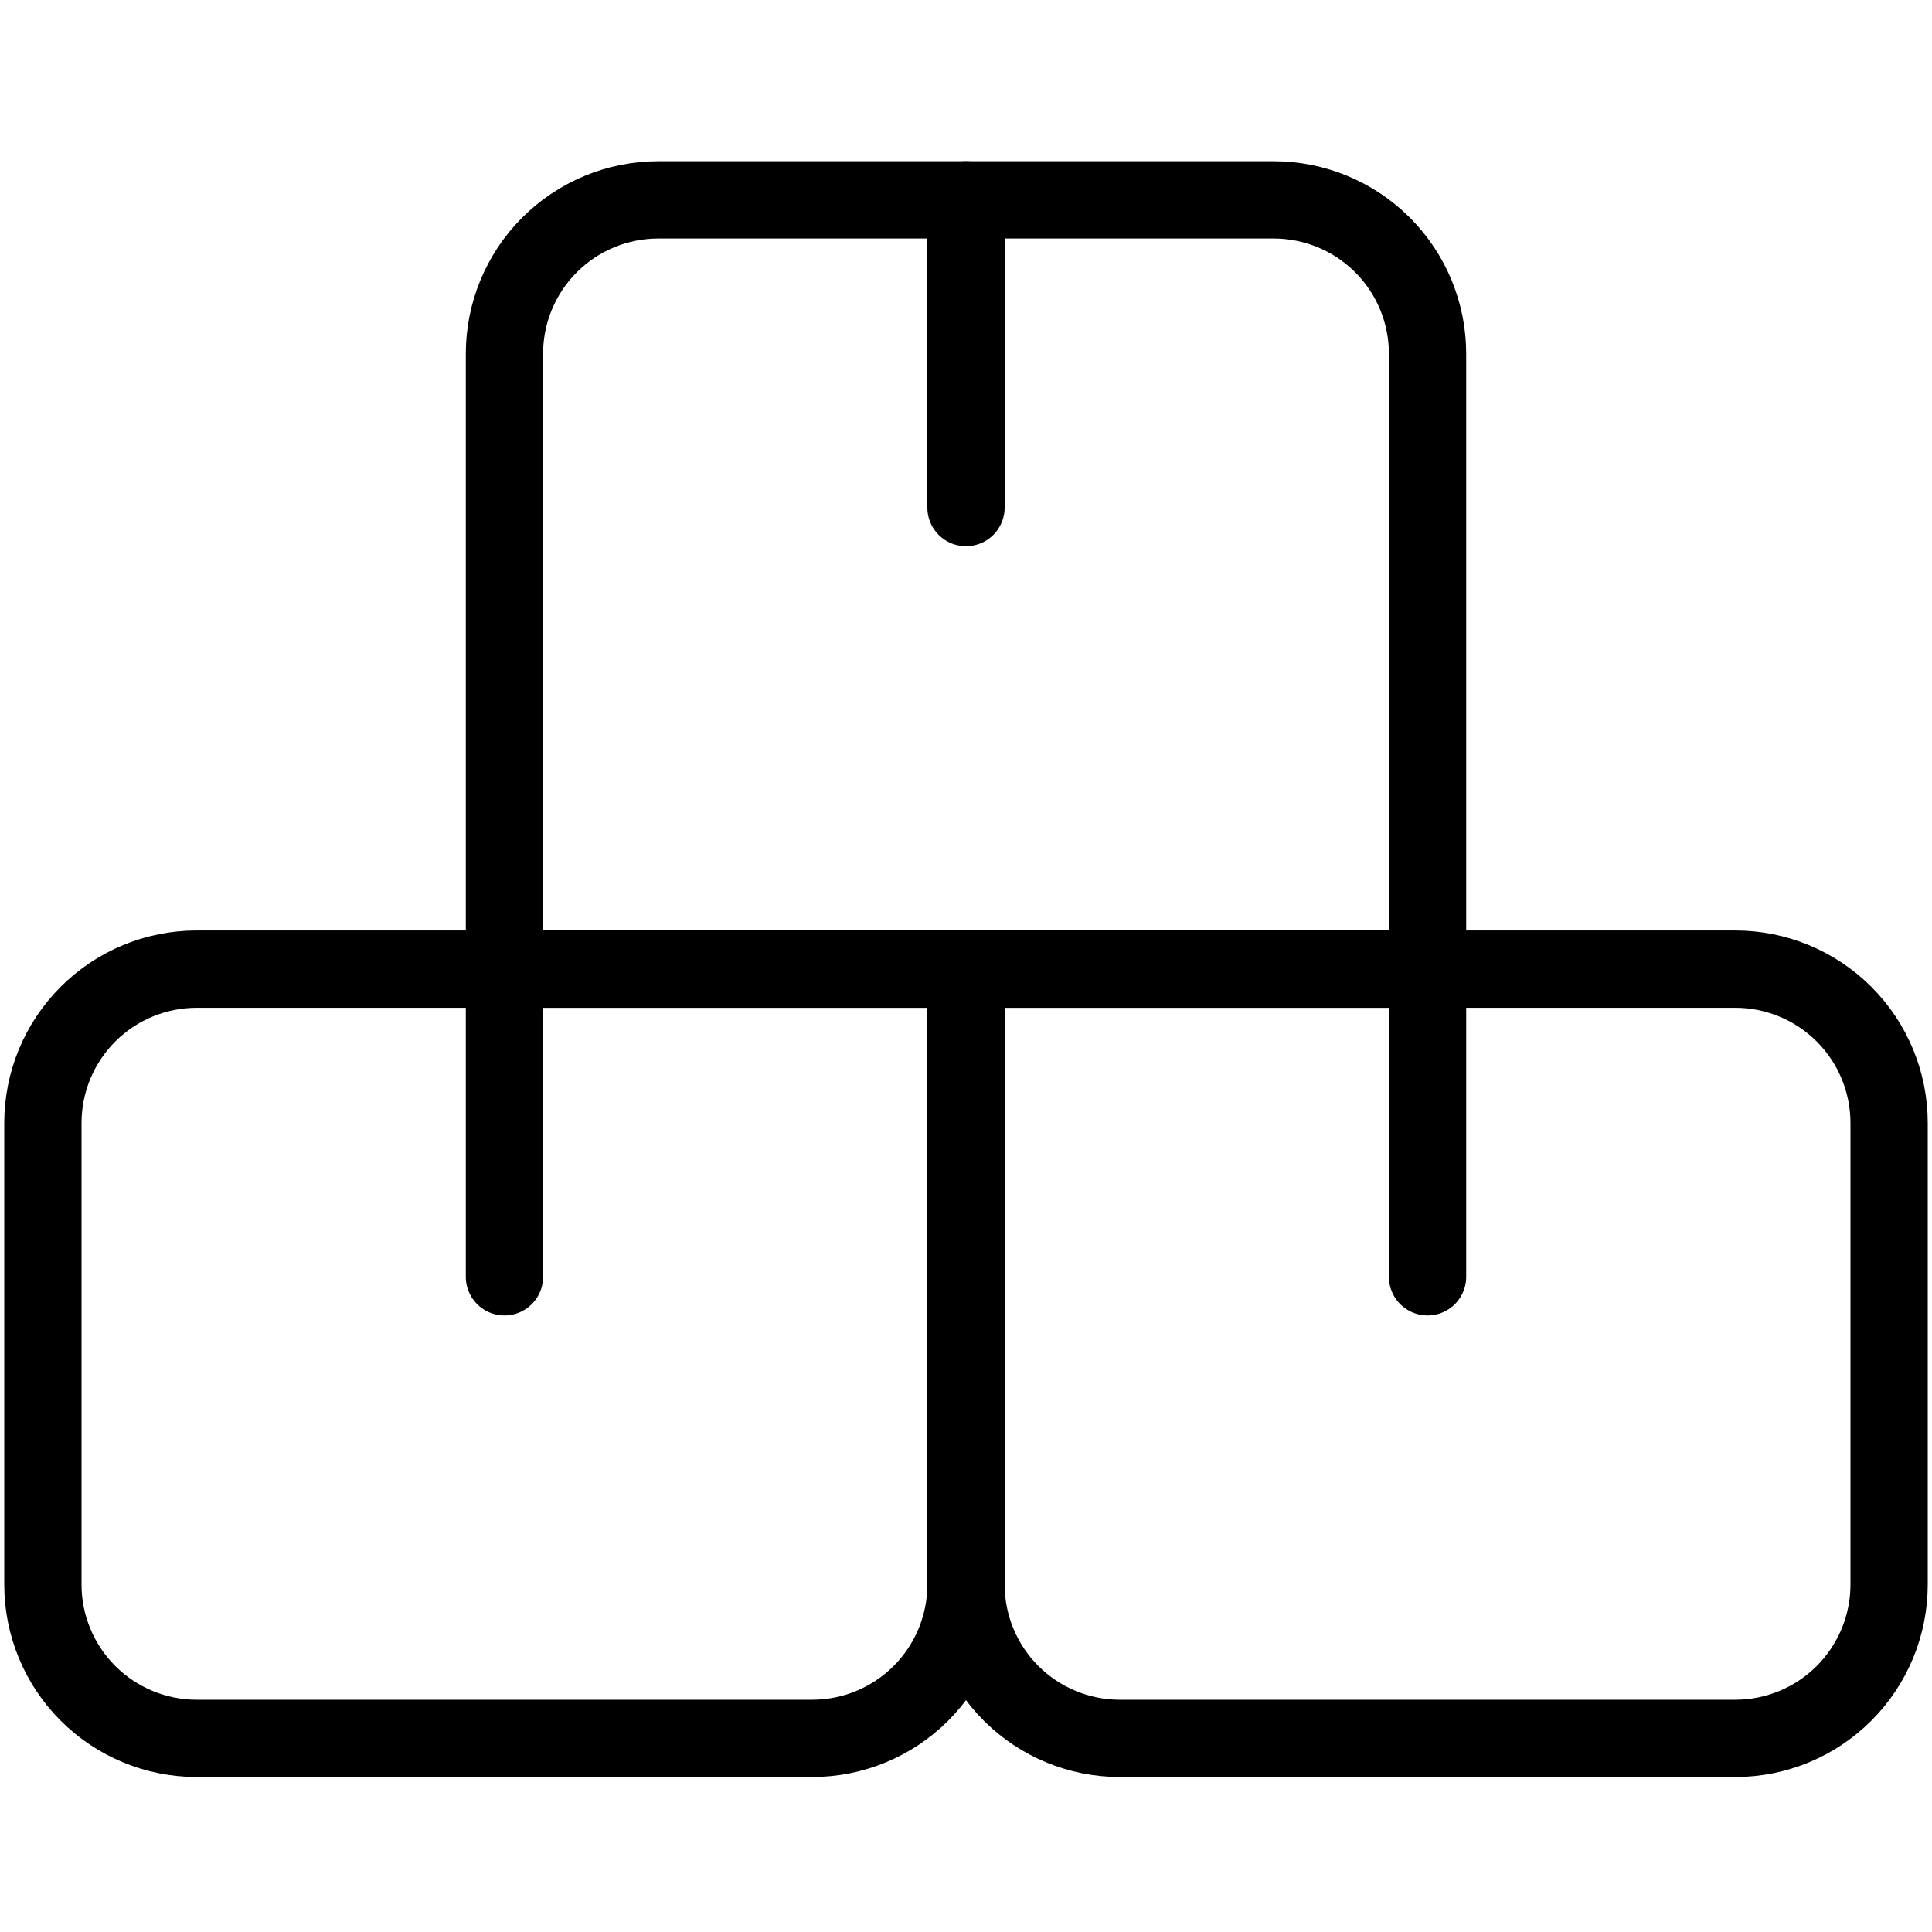
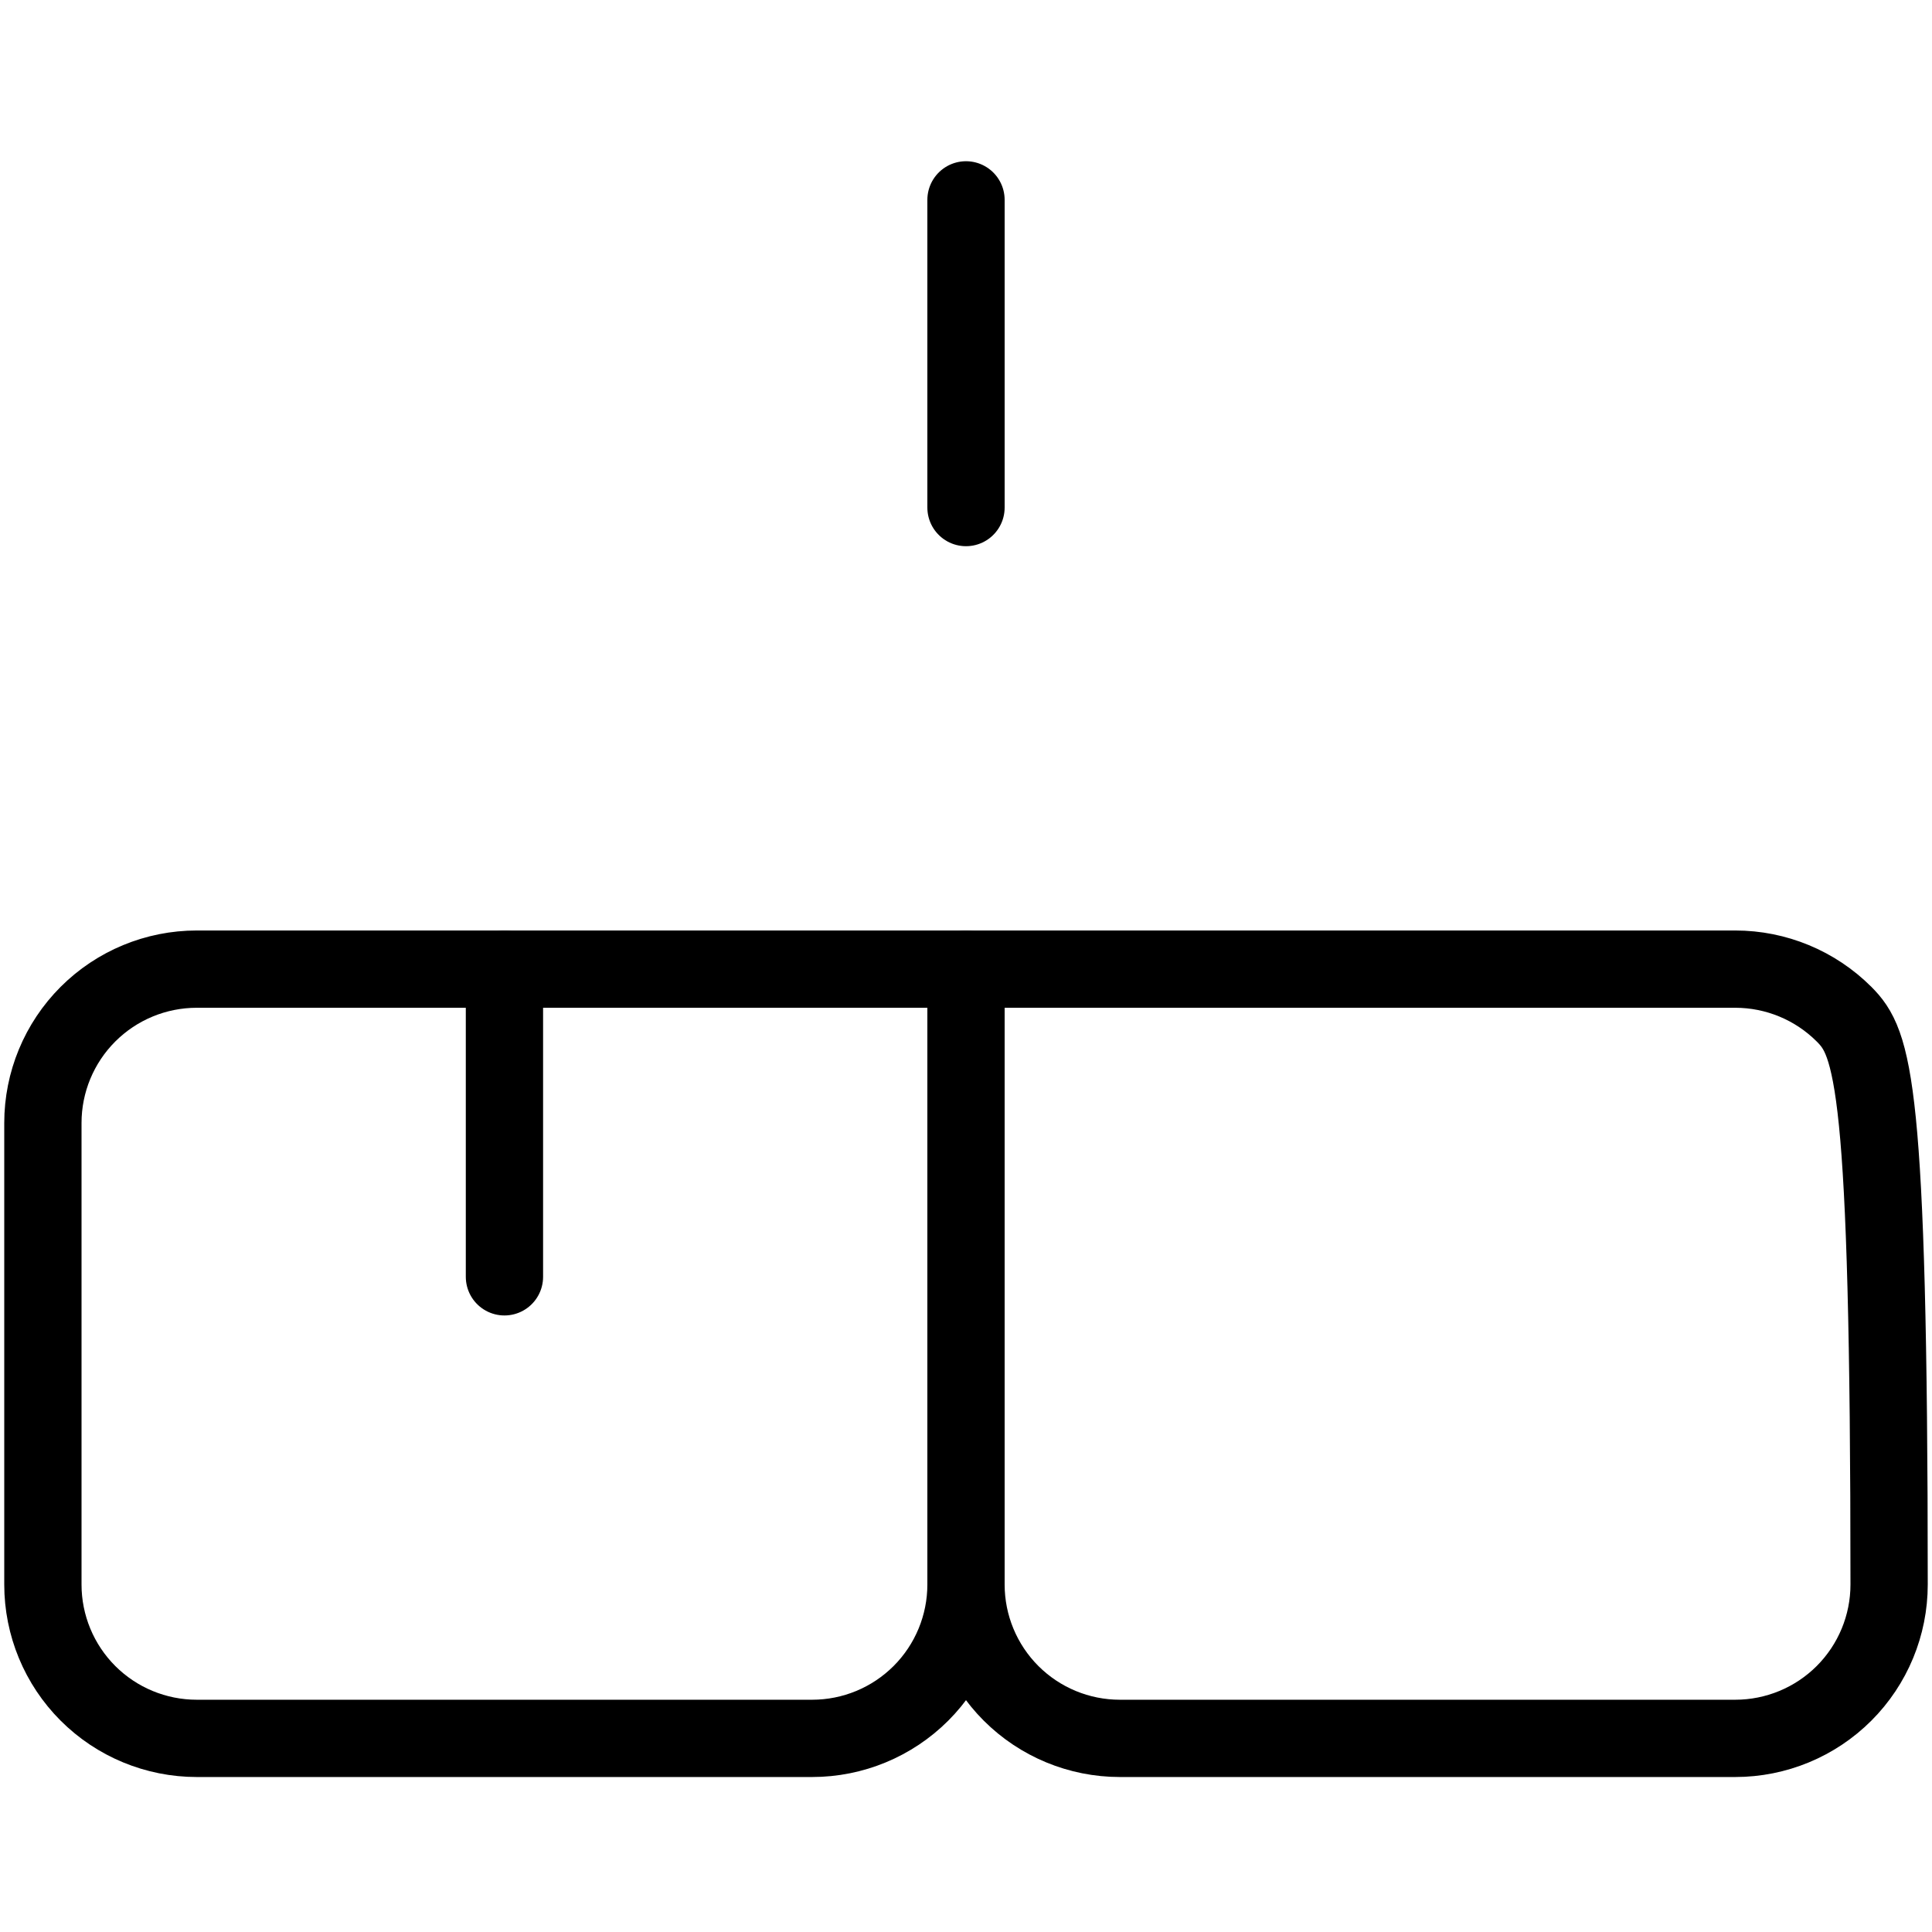
<svg xmlns="http://www.w3.org/2000/svg" width="100" height="100" viewBox="0 0 100 100" fill="none">
  <path d="M50 50.162H10.183C8.071 50.162 6.046 51.001 4.552 52.494C3.059 53.987 2.22 56.013 2.22 58.125V82.015C2.22 84.127 3.059 86.153 4.552 87.646C6.046 89.139 8.071 89.978 10.183 89.978H42.037C44.149 89.978 46.174 89.139 47.668 87.646C49.161 86.153 50 84.127 50 82.015V50.162Z" stroke="black" stroke-width="4" stroke-linecap="round" stroke-linejoin="round" />
-   <path d="M89.817 50.162H50V82.015C50 84.127 50.839 86.153 52.332 87.646C53.826 89.139 55.851 89.978 57.963 89.978H89.817C91.929 89.978 93.954 89.139 95.448 87.646C96.941 86.153 97.78 84.127 97.78 82.015V58.125C97.78 56.013 96.941 53.987 95.448 52.494C93.954 51.001 91.929 50.162 89.817 50.162Z" stroke="black" stroke-width="4" stroke-linecap="round" stroke-linejoin="round" />
-   <path d="M65.927 10.345H34.073C31.961 10.345 29.936 11.184 28.442 12.677C26.949 14.171 26.11 16.196 26.11 18.308V50.162H73.89V18.308C73.89 16.196 73.051 14.171 71.558 12.677C70.064 11.184 68.039 10.345 65.927 10.345Z" stroke="black" stroke-width="4" stroke-linecap="round" stroke-linejoin="round" />
+   <path d="M89.817 50.162H50V82.015C50 84.127 50.839 86.153 52.332 87.646C53.826 89.139 55.851 89.978 57.963 89.978H89.817C91.929 89.978 93.954 89.139 95.448 87.646C96.941 86.153 97.78 84.127 97.78 82.015C97.78 56.013 96.941 53.987 95.448 52.494C93.954 51.001 91.929 50.162 89.817 50.162Z" stroke="black" stroke-width="4" stroke-linecap="round" stroke-linejoin="round" />
  <path d="M50 10.345V26.271" stroke="black" stroke-width="4" stroke-linecap="round" stroke-linejoin="round" />
  <path d="M26.11 50.162V66.088" stroke="black" stroke-width="4" stroke-linecap="round" stroke-linejoin="round" />
-   <path d="M73.89 50.162V66.088" stroke="black" stroke-width="4" stroke-linecap="round" stroke-linejoin="round" />
</svg>